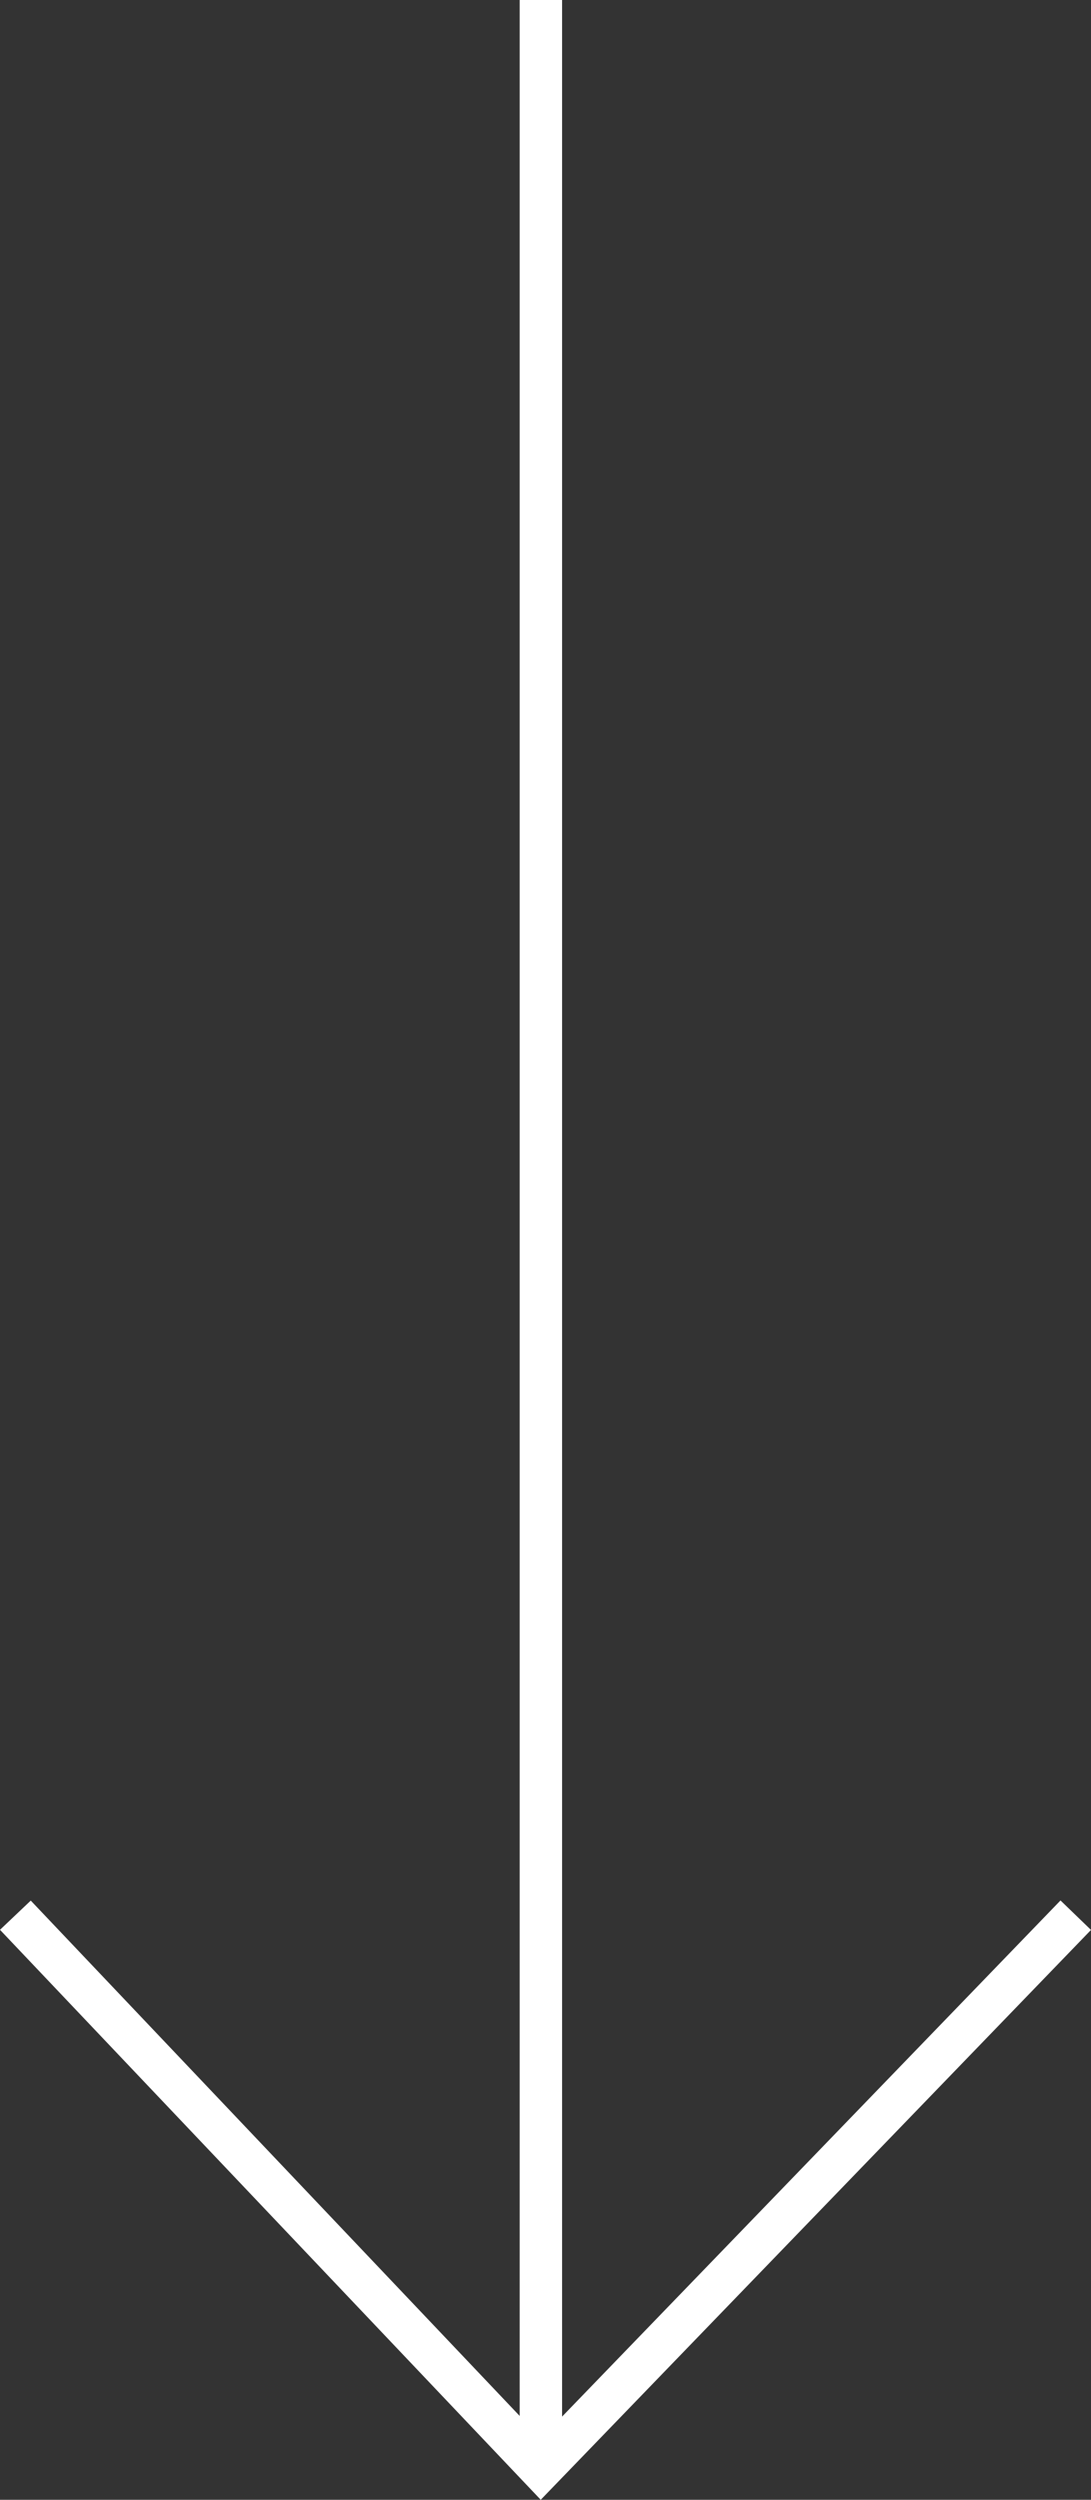
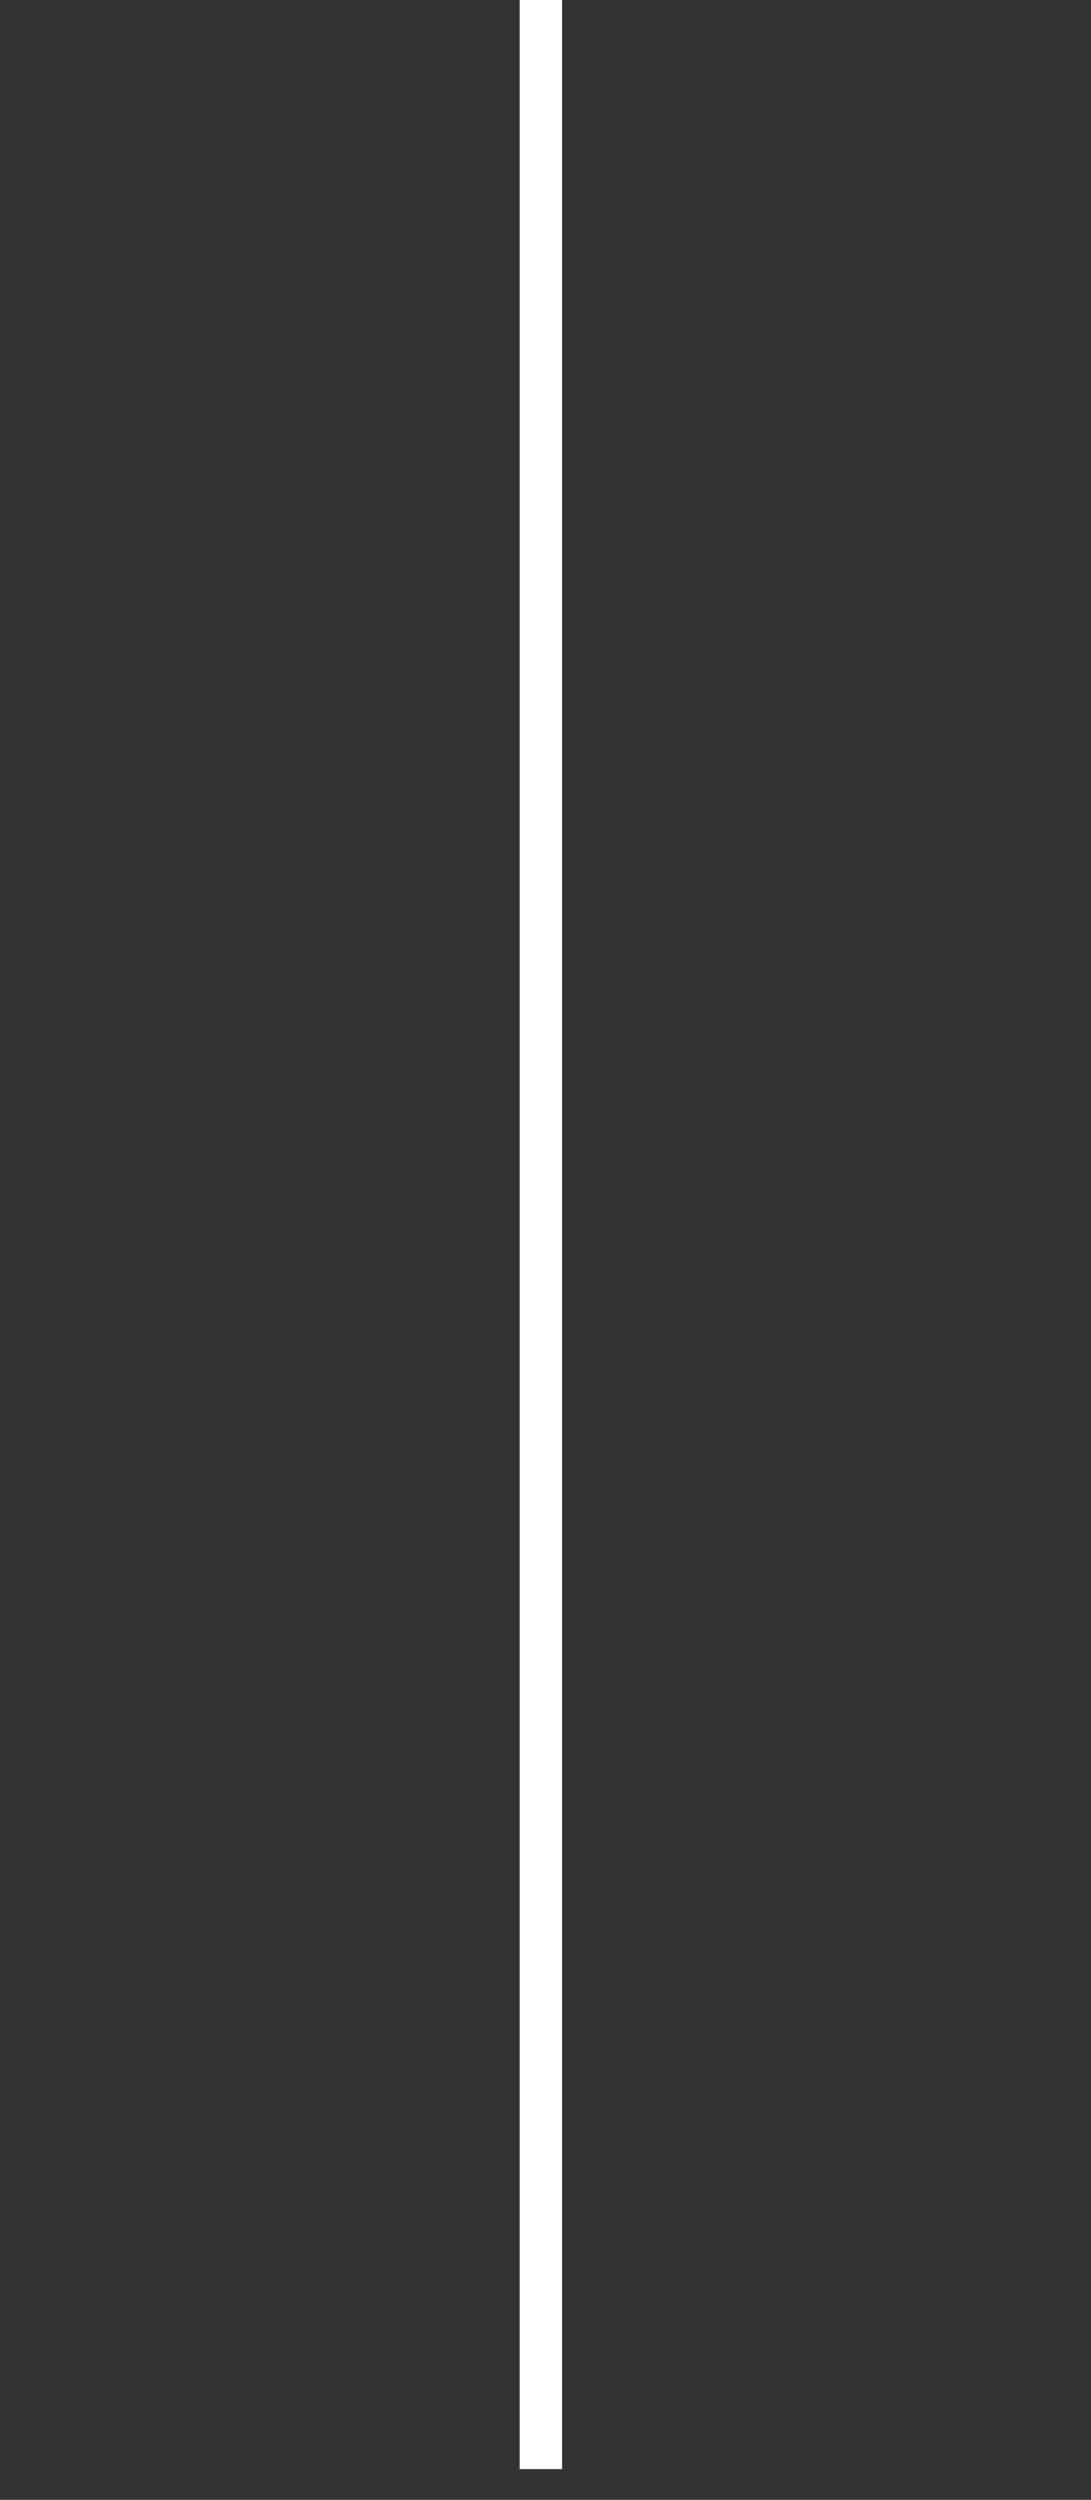
<svg xmlns="http://www.w3.org/2000/svg" viewBox="2829.275 722 51.444 117.818">
  <rect x="2829.275" y="722" width="51.444" height="117.818" fill="#333333" stroke="none" />
  <defs>
    <style>
      .cls-1 {
        fill: none;
        stroke: #fff;
        stroke-miterlimit: 10;
        stroke-width: 2px;
      }
    </style>
  </defs>
  <g id="Group_17" data-name="Group 17" transform="translate(2829.6 722)">
-     <path id="Path_76" data-name="Path 76" class="cls-1" d="M50.4,20.4,25.179,46.506.4,20.4" transform="translate(0 69.865)" />
    <line id="Line_4" data-name="Line 4" class="cls-1" y1="116.372" transform="translate(25.179)" />
  </g>
</svg>